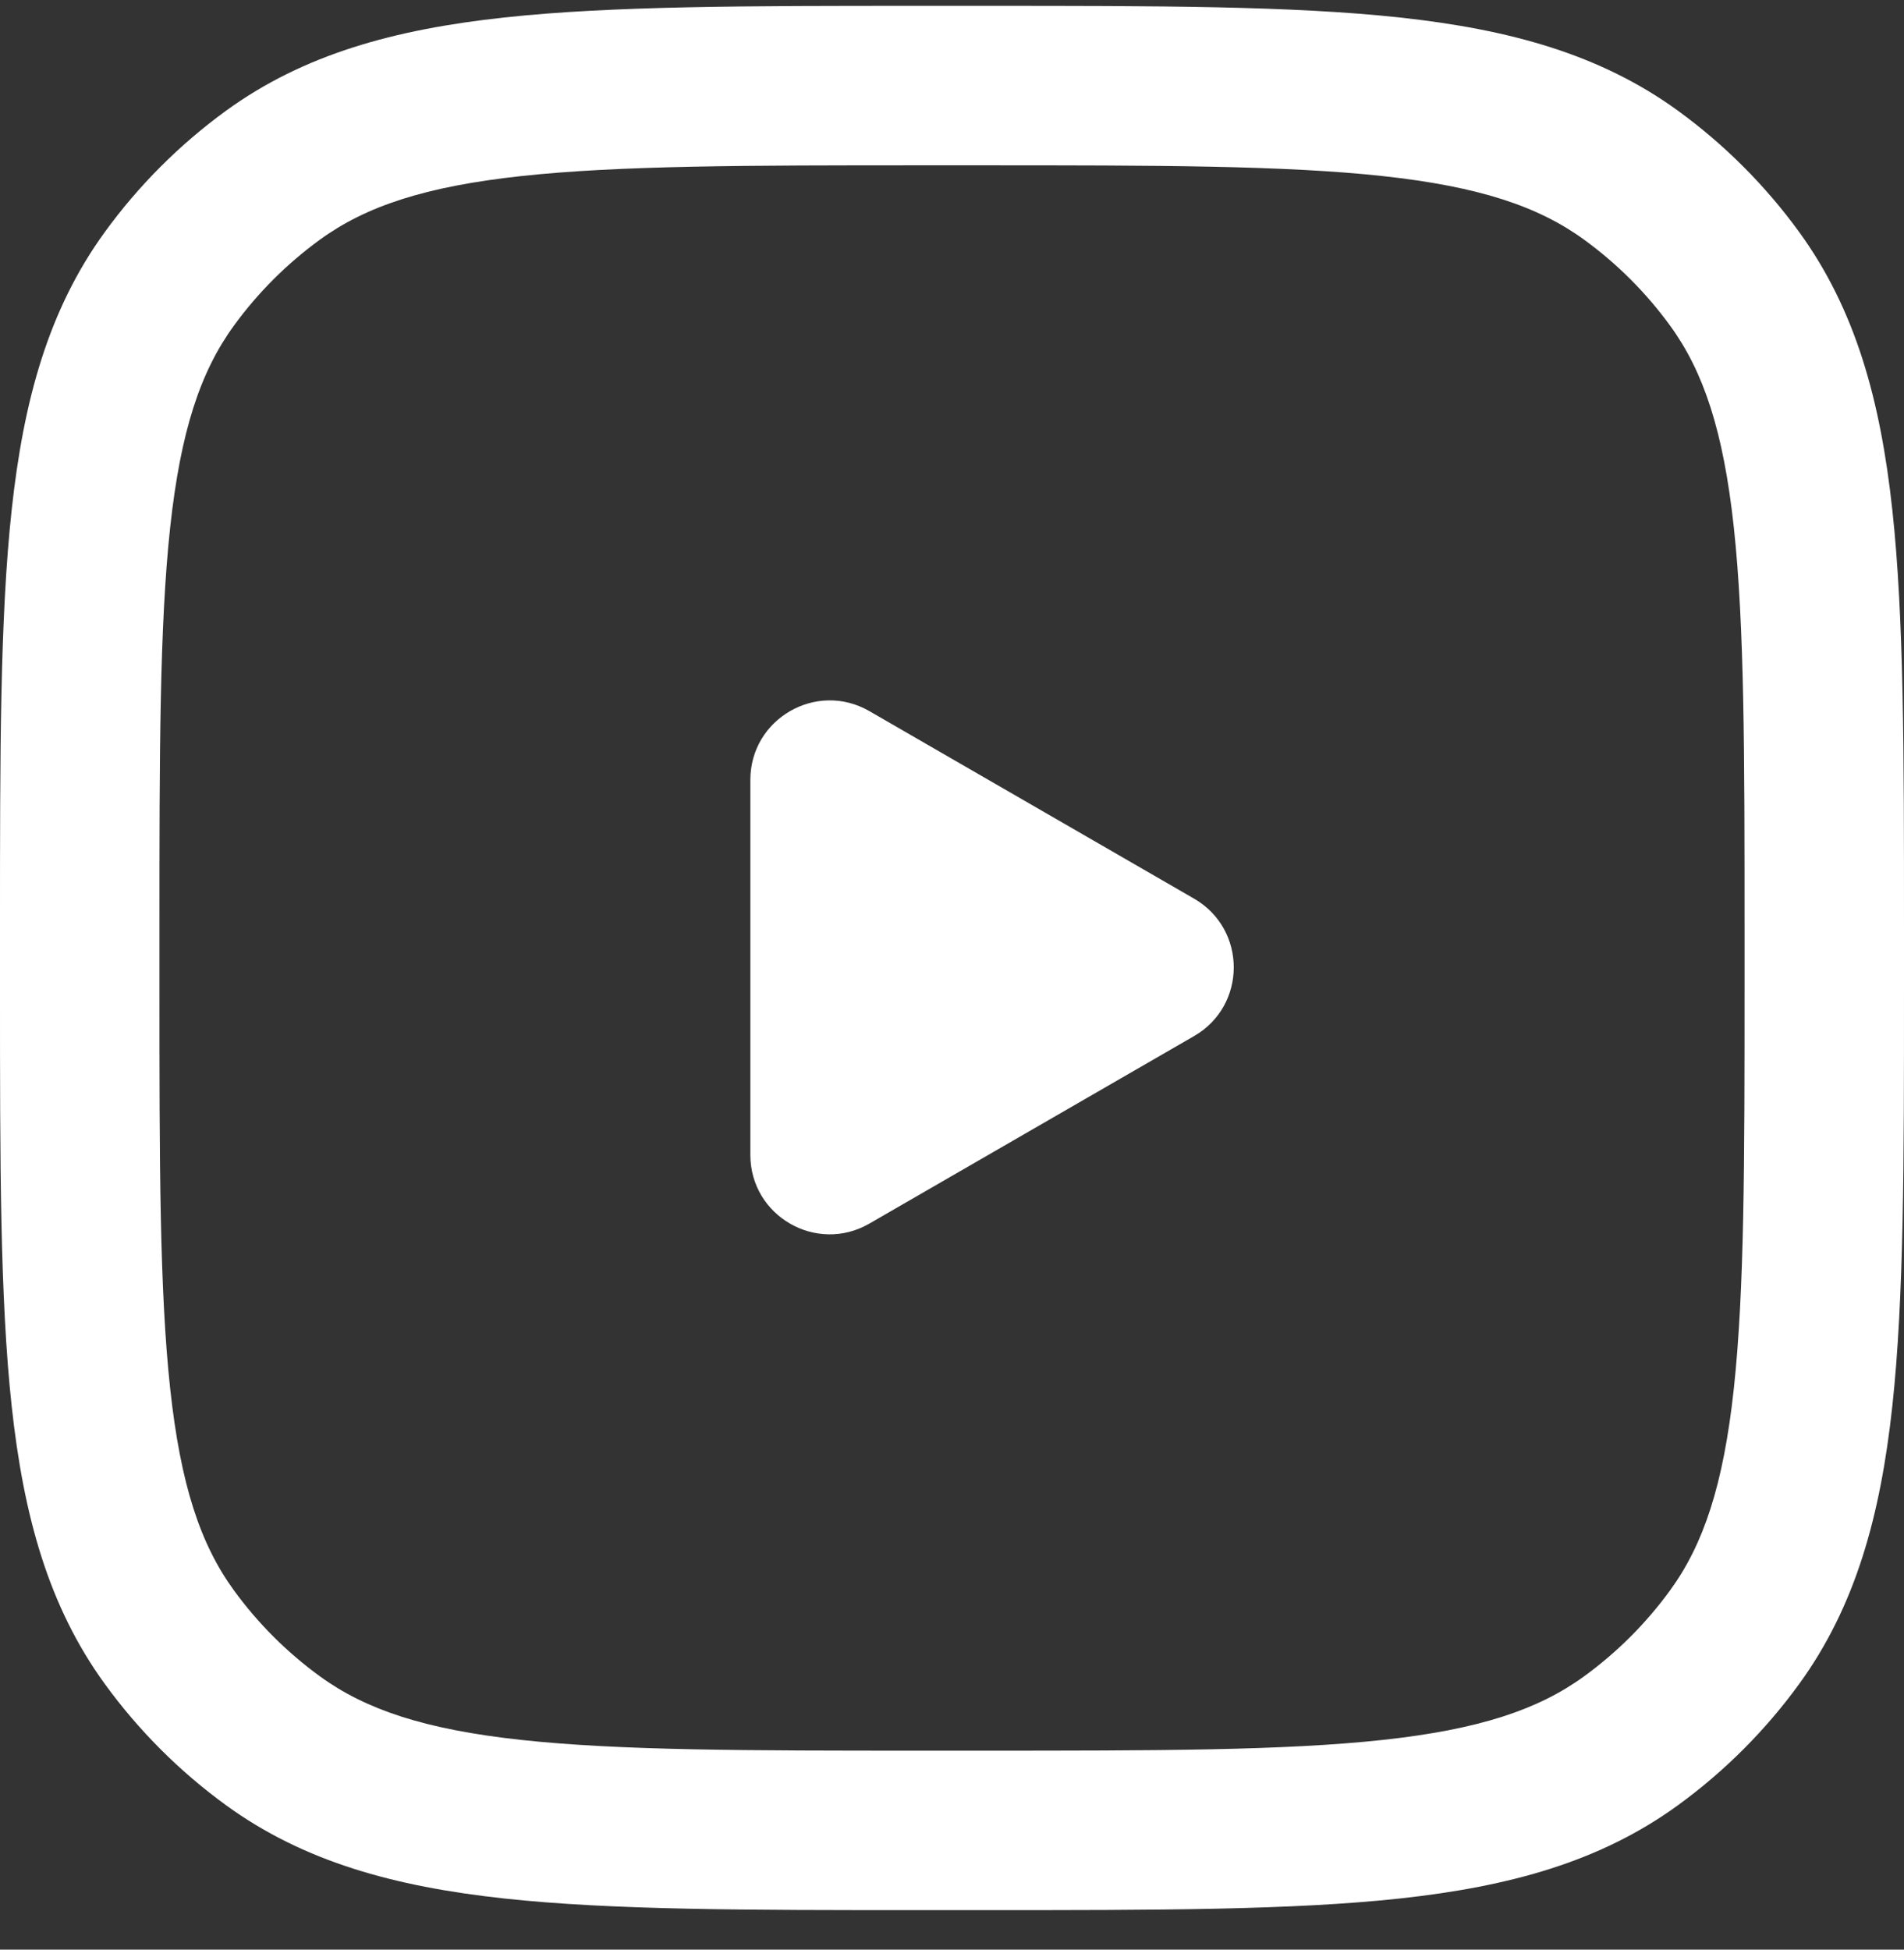
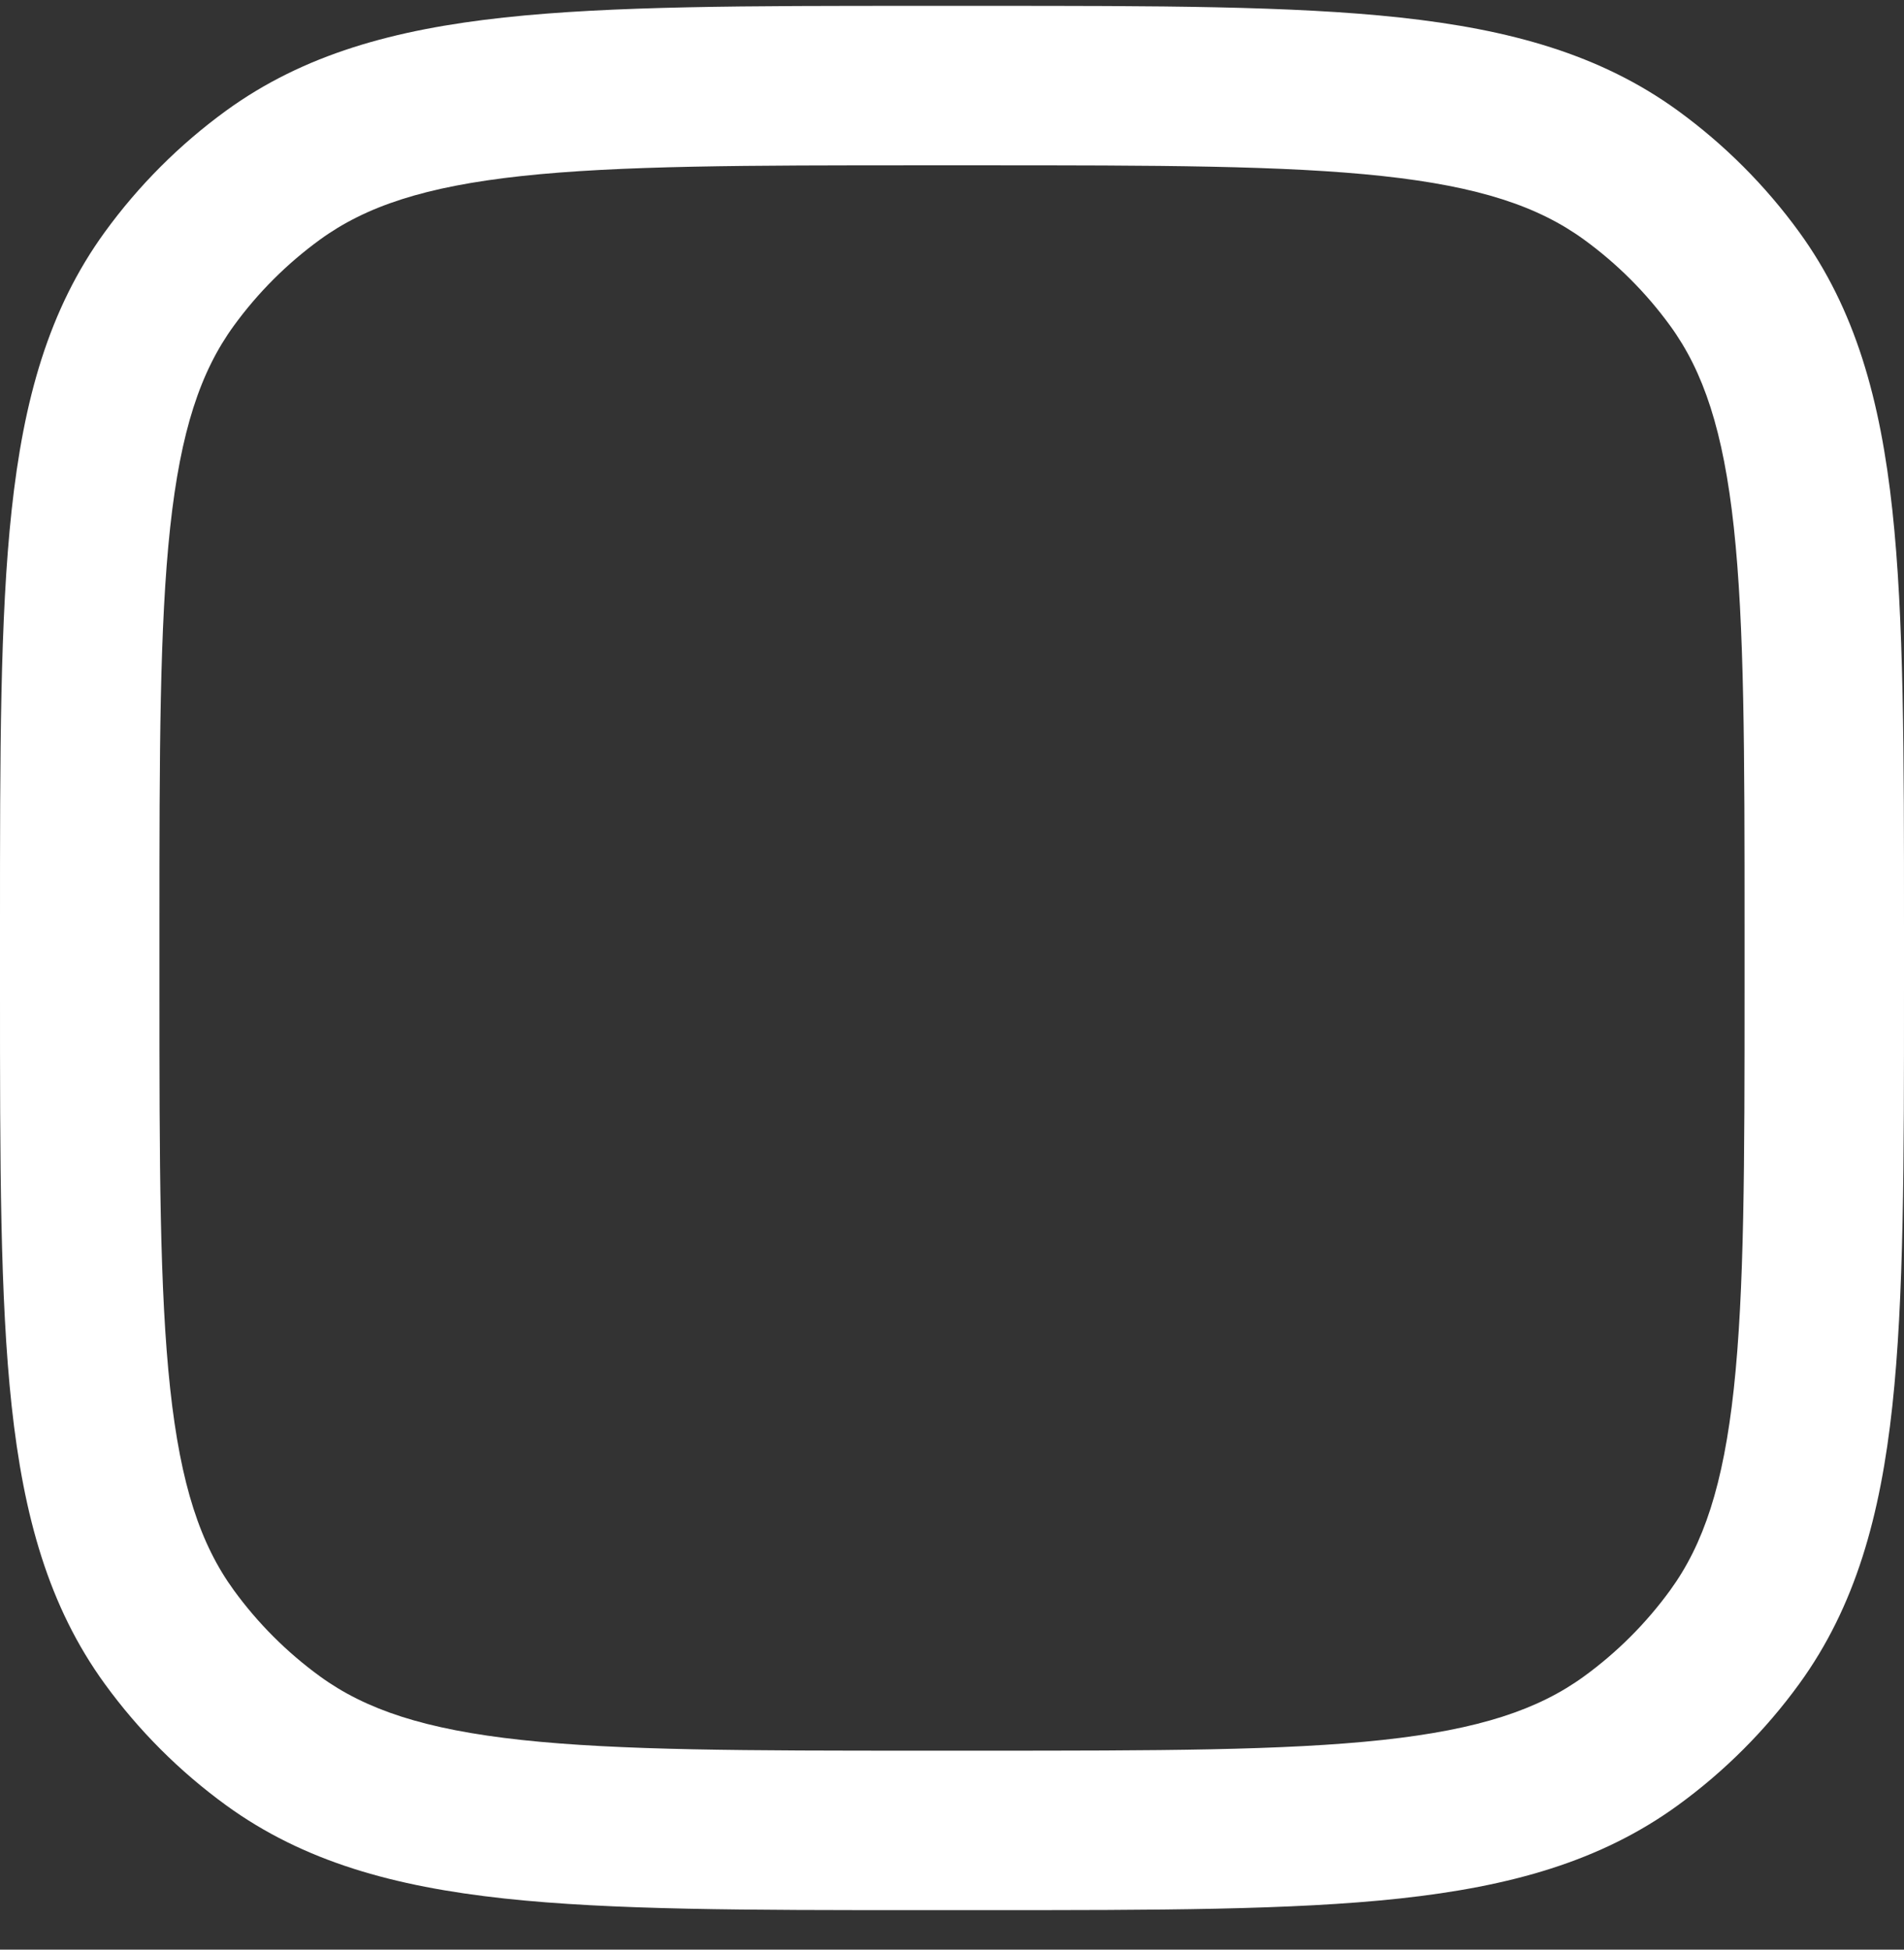
<svg xmlns="http://www.w3.org/2000/svg" width="42" height="43" viewBox="0 0 42 43" fill="none">
  <rect x="0" y="0" width="42" height="43" fill="#333333" stroke="none" />
-   <path d="M16.552 25.472C16.552 26.819 18.01 27.661 19.177 26.987L26.34 22.851C27.507 22.178 27.507 20.494 26.34 19.82L19.177 15.684C18.01 15.011 16.552 15.853 16.552 17.2V25.472Z" fill="white" />
  <path fill-rule="evenodd" clip-rule="evenodd" d="M20.274 0.129C16.484 0.129 13.496 0.129 11.122 0.386C8.693 0.649 6.699 1.199 4.989 2.44C3.962 3.187 3.058 4.091 2.312 5.118C1.07 6.828 0.52 8.822 0.257 11.251C-3.86722e-05 13.625 -2.14986e-05 16.613 4.02984e-07 20.403V21.855C-2.14986e-05 25.645 -3.86722e-05 28.633 0.257 31.007C0.52 33.436 1.07 35.43 2.312 37.14C3.058 38.167 3.962 39.071 4.989 39.817C6.699 41.059 8.693 41.608 11.122 41.872C13.496 42.129 16.484 42.129 20.274 42.129H21.726C25.516 42.129 28.504 42.129 30.878 41.872C33.307 41.608 35.301 41.059 37.011 39.817C38.038 39.071 38.942 38.167 39.688 37.14C40.93 35.43 41.48 33.436 41.743 31.007C42 28.633 42 25.645 42 21.855V20.403C42 16.613 42 13.625 41.743 11.251C41.48 8.822 40.93 6.828 39.688 5.118C38.942 4.091 38.038 3.187 37.011 2.44C35.301 1.199 33.307 0.649 30.878 0.386C28.504 0.129 25.516 0.129 21.726 0.129H20.274ZM7.057 5.286C8.066 4.552 9.371 4.114 11.501 3.883C13.664 3.649 16.461 3.646 20.379 3.646H21.621C25.539 3.646 28.336 3.649 30.499 3.883C32.629 4.114 33.934 4.552 34.943 5.286C35.672 5.816 36.313 6.457 36.843 7.186C37.577 8.195 38.015 9.5 38.246 11.63C38.48 13.793 38.483 16.59 38.483 20.508V21.75C38.483 25.668 38.48 28.465 38.246 30.628C38.015 32.758 37.577 34.062 36.843 35.072C36.313 35.801 35.672 36.442 34.943 36.972C33.934 37.706 32.629 38.144 30.499 38.375C28.336 38.609 25.539 38.612 21.621 38.612H20.379C16.461 38.612 13.664 38.609 11.501 38.375C9.371 38.144 8.066 37.706 7.057 36.972C6.328 36.442 5.687 35.801 5.157 35.072C4.423 34.062 3.985 32.758 3.754 30.628C3.52 28.465 3.517 25.668 3.517 21.75V20.508C3.517 16.59 3.52 13.793 3.754 11.63C3.985 9.5 4.423 8.195 5.157 7.186C5.687 6.457 6.328 5.816 7.057 5.286Z" fill="white" />
</svg>